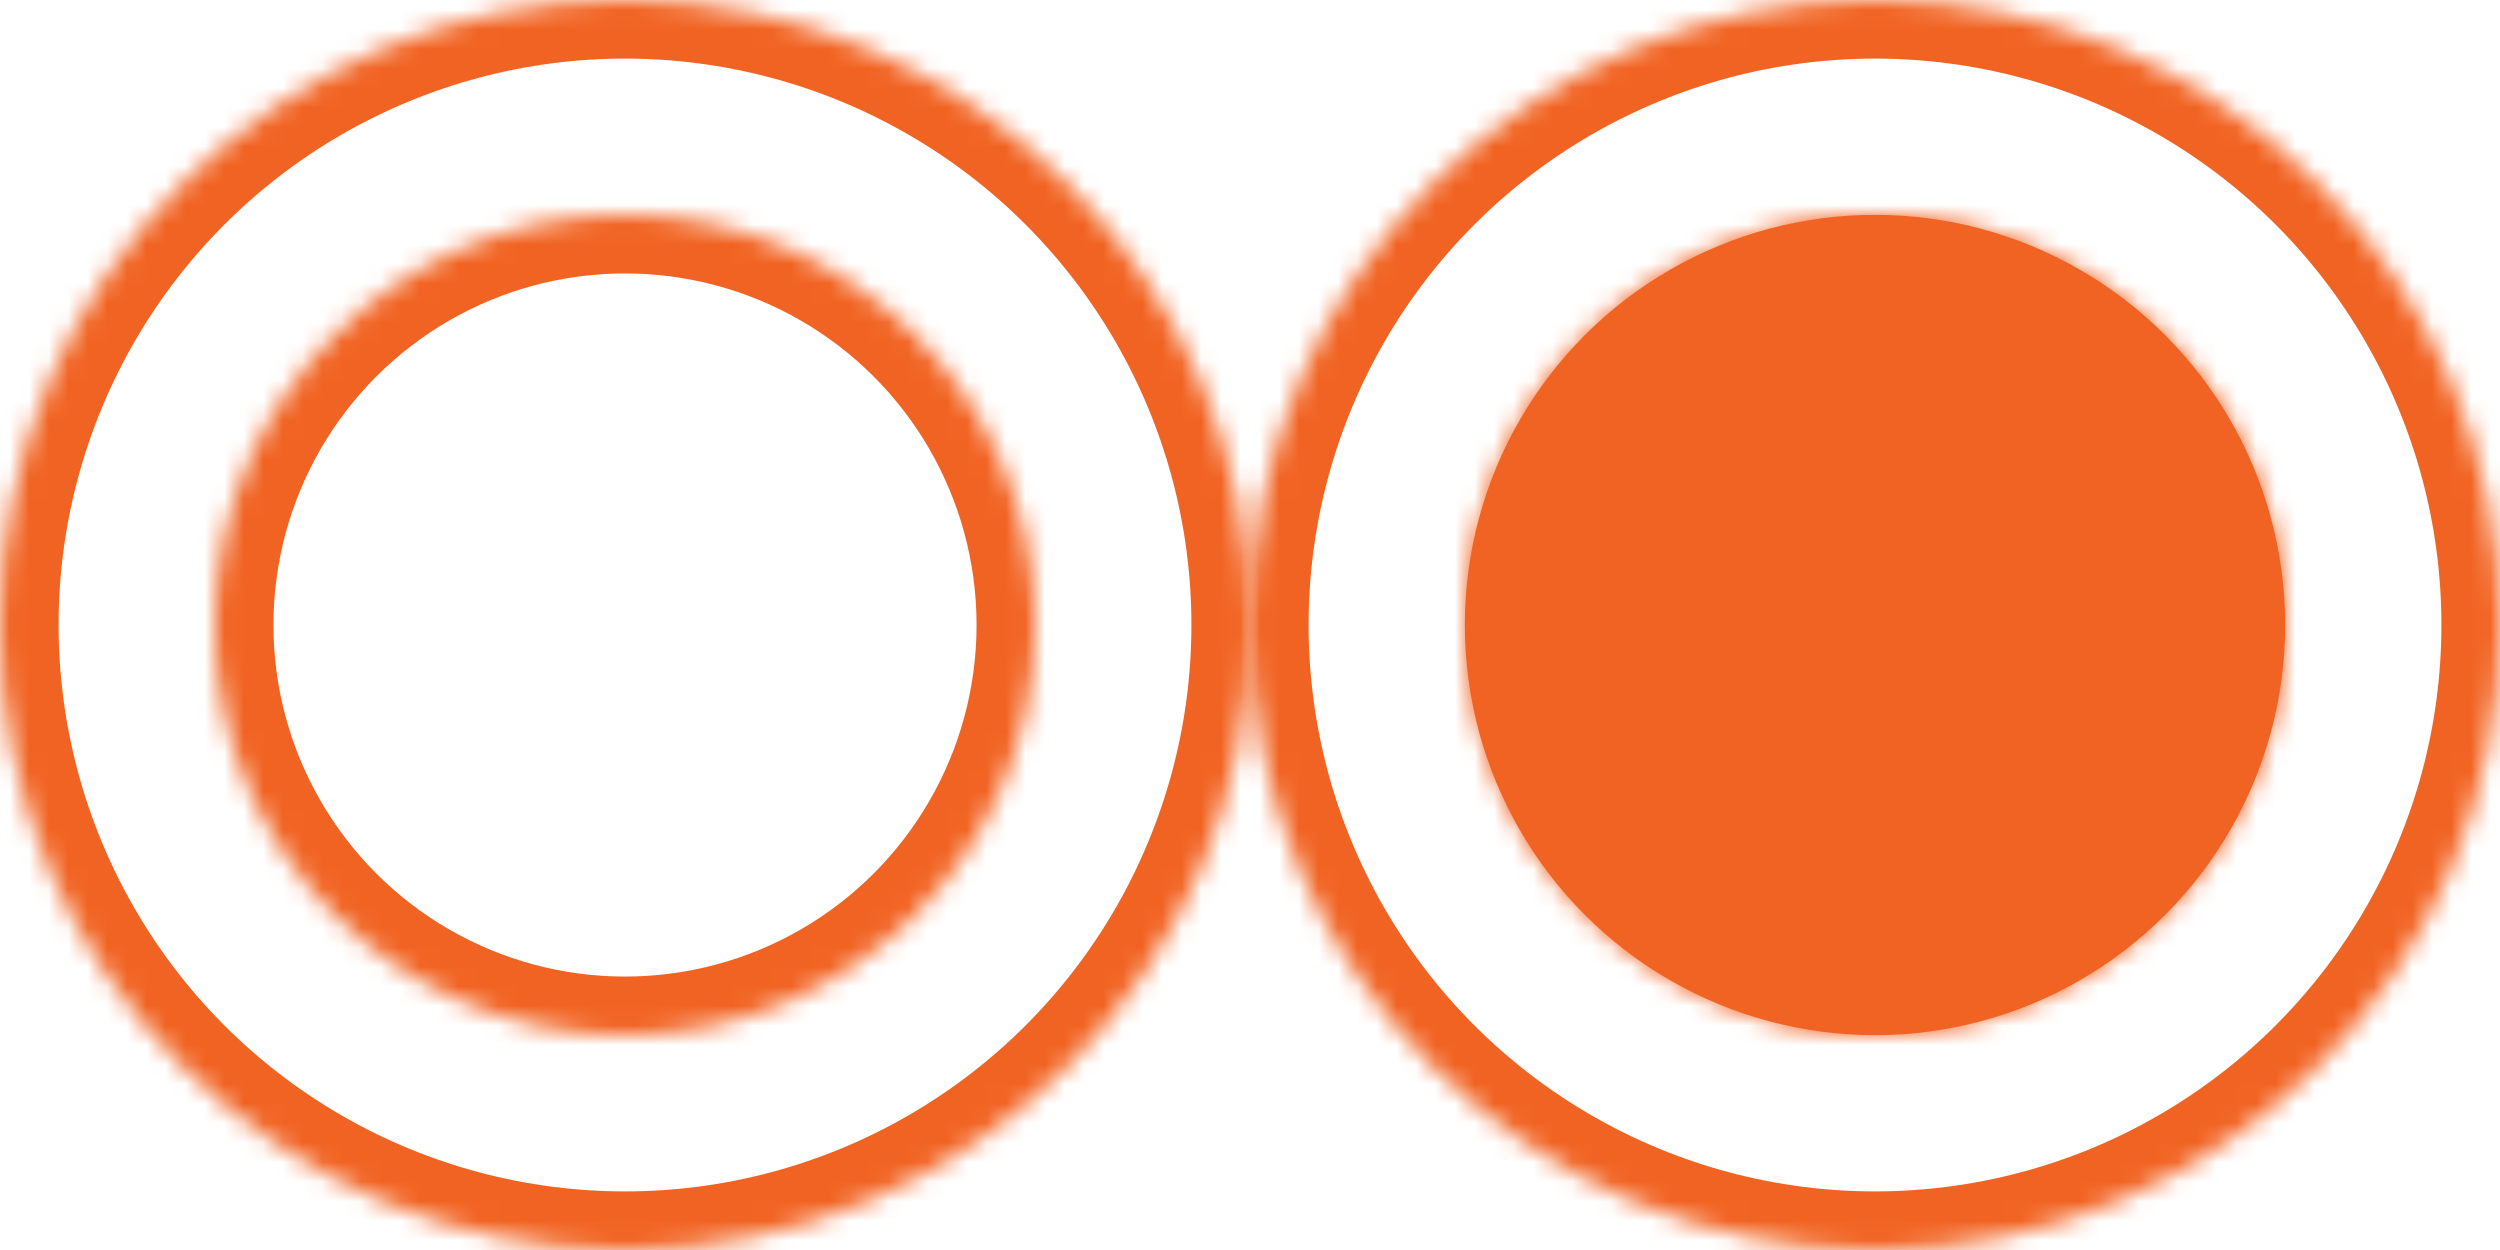
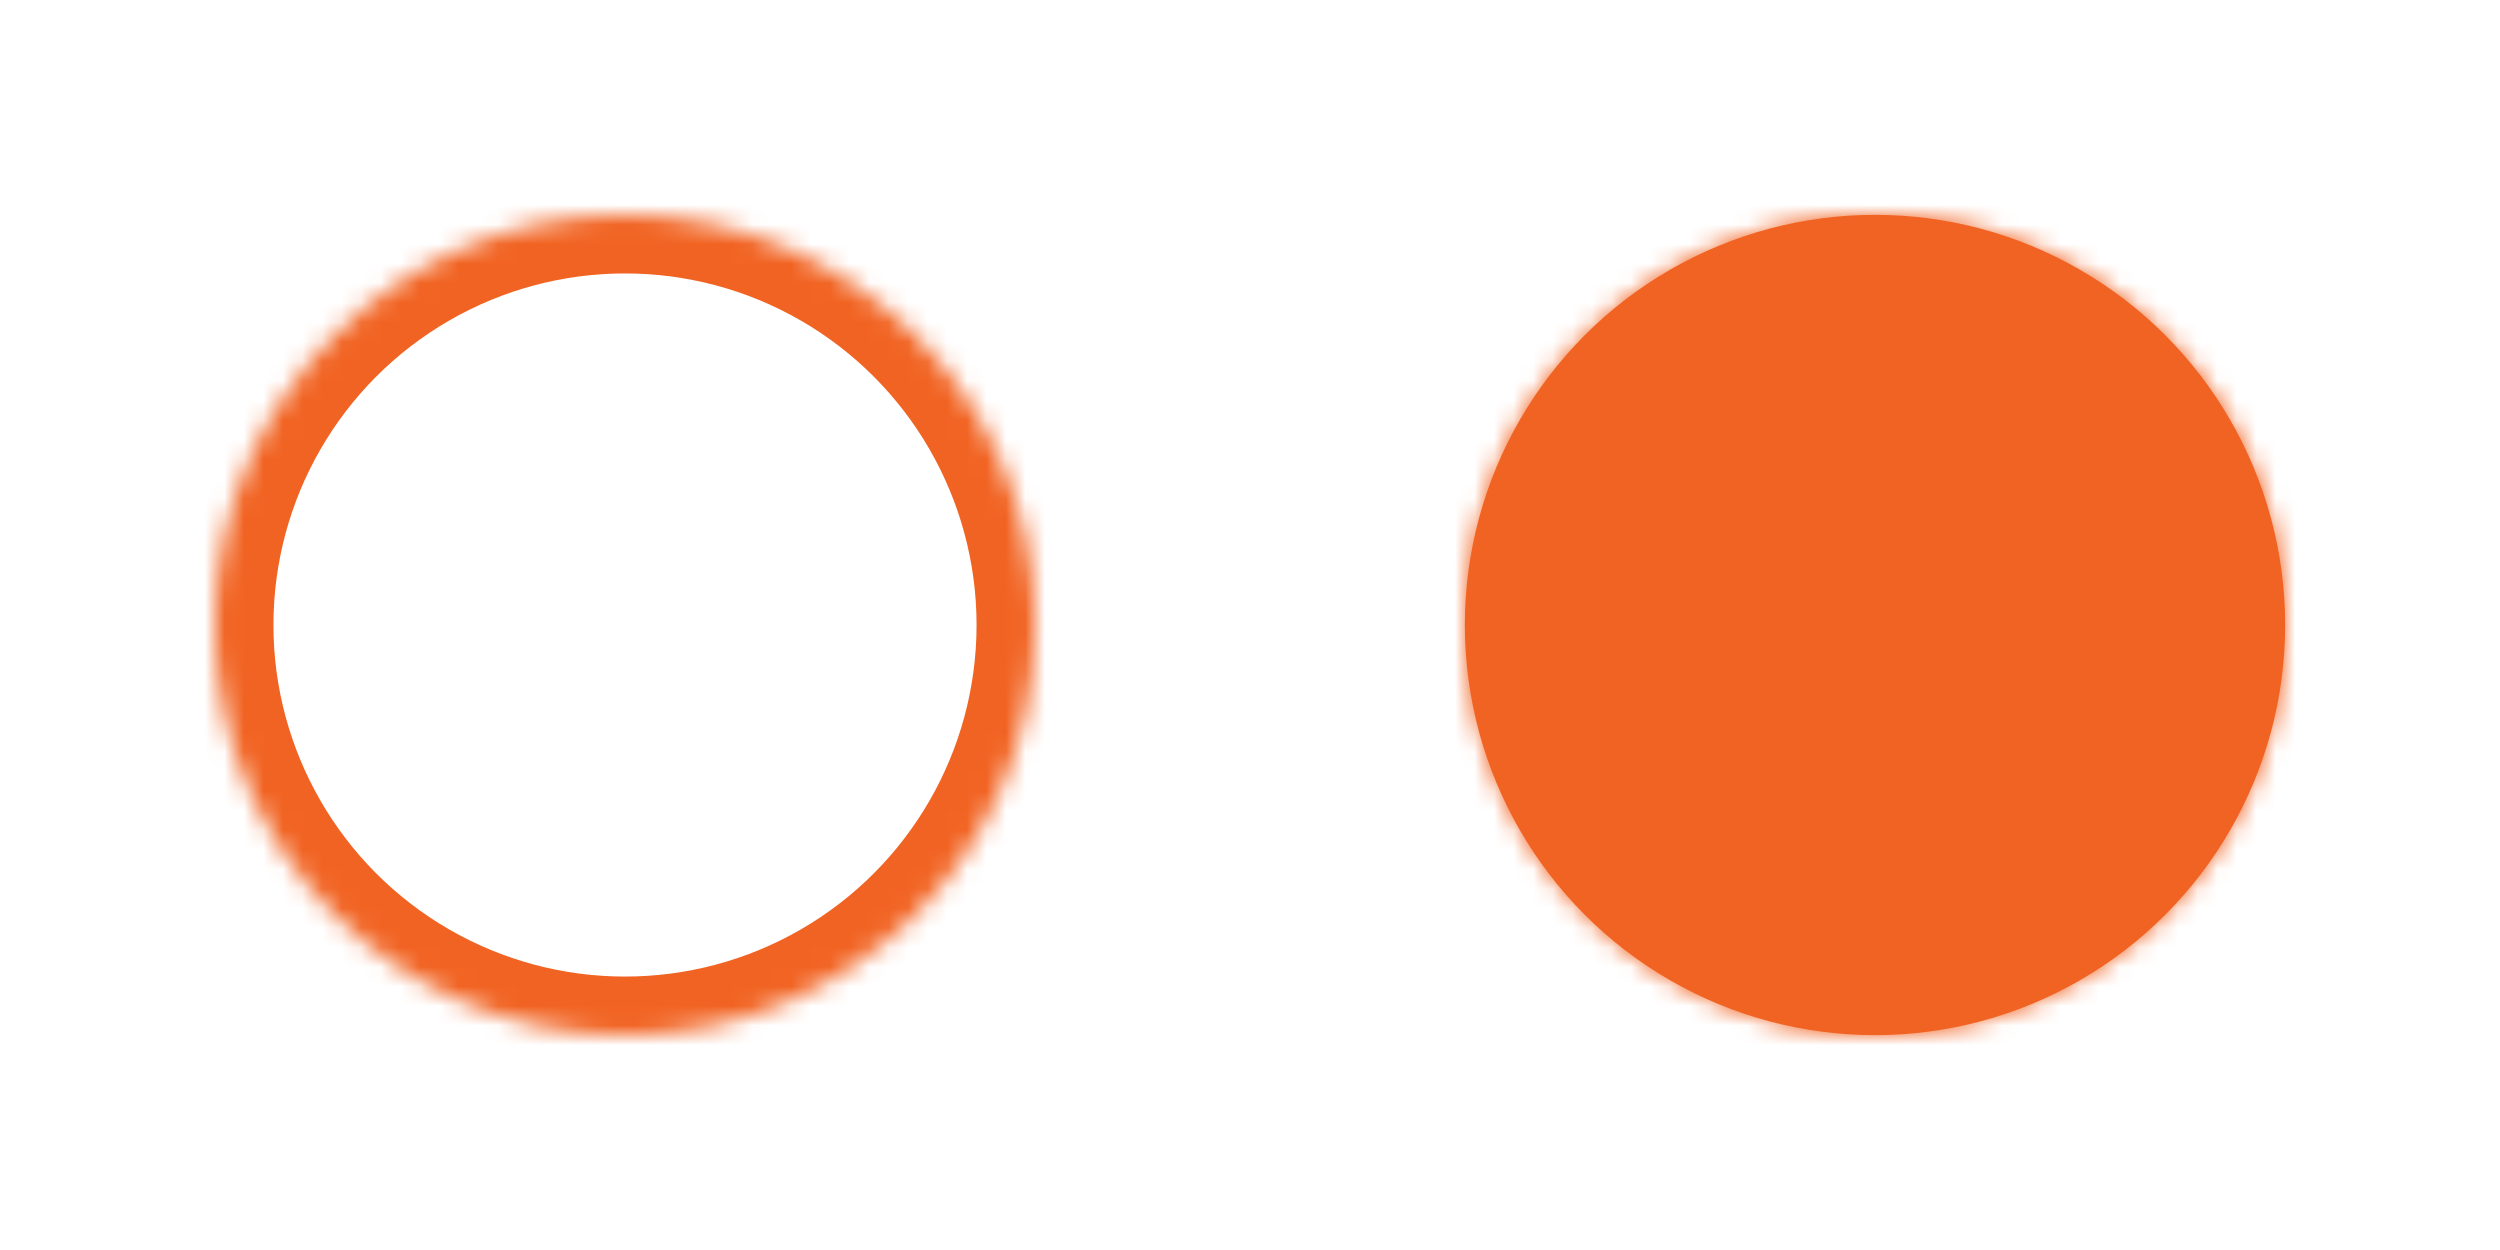
<svg xmlns="http://www.w3.org/2000/svg" style="isolation:isolate" viewBox="0 0 128 64" width="128pt" height="64pt">
  <defs>
    <clipPath id="_clipPath_WxxOVIYgYWH6obUGF2YhHqvVNsNBKqwZ">
      <rect width="128" height="64" />
    </clipPath>
  </defs>
  <g clip-path="url(#_clipPath_WxxOVIYgYWH6obUGF2YhHqvVNsNBKqwZ)">
    <g>
      <mask id="_mask_LxNrhsSs3GQwDEt6uUdmls8UK91l6gvD">
        <circle cx="32" cy="32" r="32" fill="white" stroke="none" />
      </mask>
      <circle cx="32" cy="32" r="32" fill="none" />
-       <circle cx="32" cy="32" r="32" fill="none" mask="url(#_mask_LxNrhsSs3GQwDEt6uUdmls8UK91l6gvD)" stroke-width="6" stroke="rgb(241,99,34)" stroke-linejoin="miter" stroke-linecap="square" stroke-miterlimit="3" />
      <mask id="_mask_n9jyLQgmouirHp4lrBhBLcSHs53udPzy">
        <circle cx="32" cy="32" r="21" fill="white" stroke="none" />
      </mask>
      <circle cx="32" cy="32" r="21" fill="none" />
      <circle cx="32" cy="32" r="21" fill="none" mask="url(#_mask_n9jyLQgmouirHp4lrBhBLcSHs53udPzy)" stroke-width="6" stroke="rgb(241,99,34)" stroke-linejoin="miter" stroke-linecap="square" stroke-miterlimit="3" />
    </g>
    <g>
      <mask id="_mask_g728FSfJomXbXv4N7iliUZSzKbvPbyBM">
-         <circle cx="96" cy="32" r="32" fill="white" stroke="none" />
-       </mask>
-       <circle cx="96" cy="32" r="32" fill="none" />
+         </mask>
      <circle cx="96" cy="32" r="32" fill="none" mask="url(#_mask_g728FSfJomXbXv4N7iliUZSzKbvPbyBM)" stroke-width="6" stroke="rgb(241,99,34)" stroke-linejoin="miter" stroke-linecap="square" stroke-miterlimit="3" />
      <mask id="_mask_gjKMeFesaCXgSuF0lf4HmPj4td1bwTGc">
        <circle cx="96" cy="32" r="21" fill="white" stroke="none" />
      </mask>
      <circle cx="96" cy="32" r="21" fill="rgb(241,99,34)" />
      <circle cx="96" cy="32" r="21" fill="rgb(241,99,34)" mask="url(#_mask_gjKMeFesaCXgSuF0lf4HmPj4td1bwTGc)" stroke-width="6" stroke="rgb(241,99,34)" stroke-linejoin="miter" stroke-linecap="square" stroke-miterlimit="3" />
    </g>
  </g>
</svg>